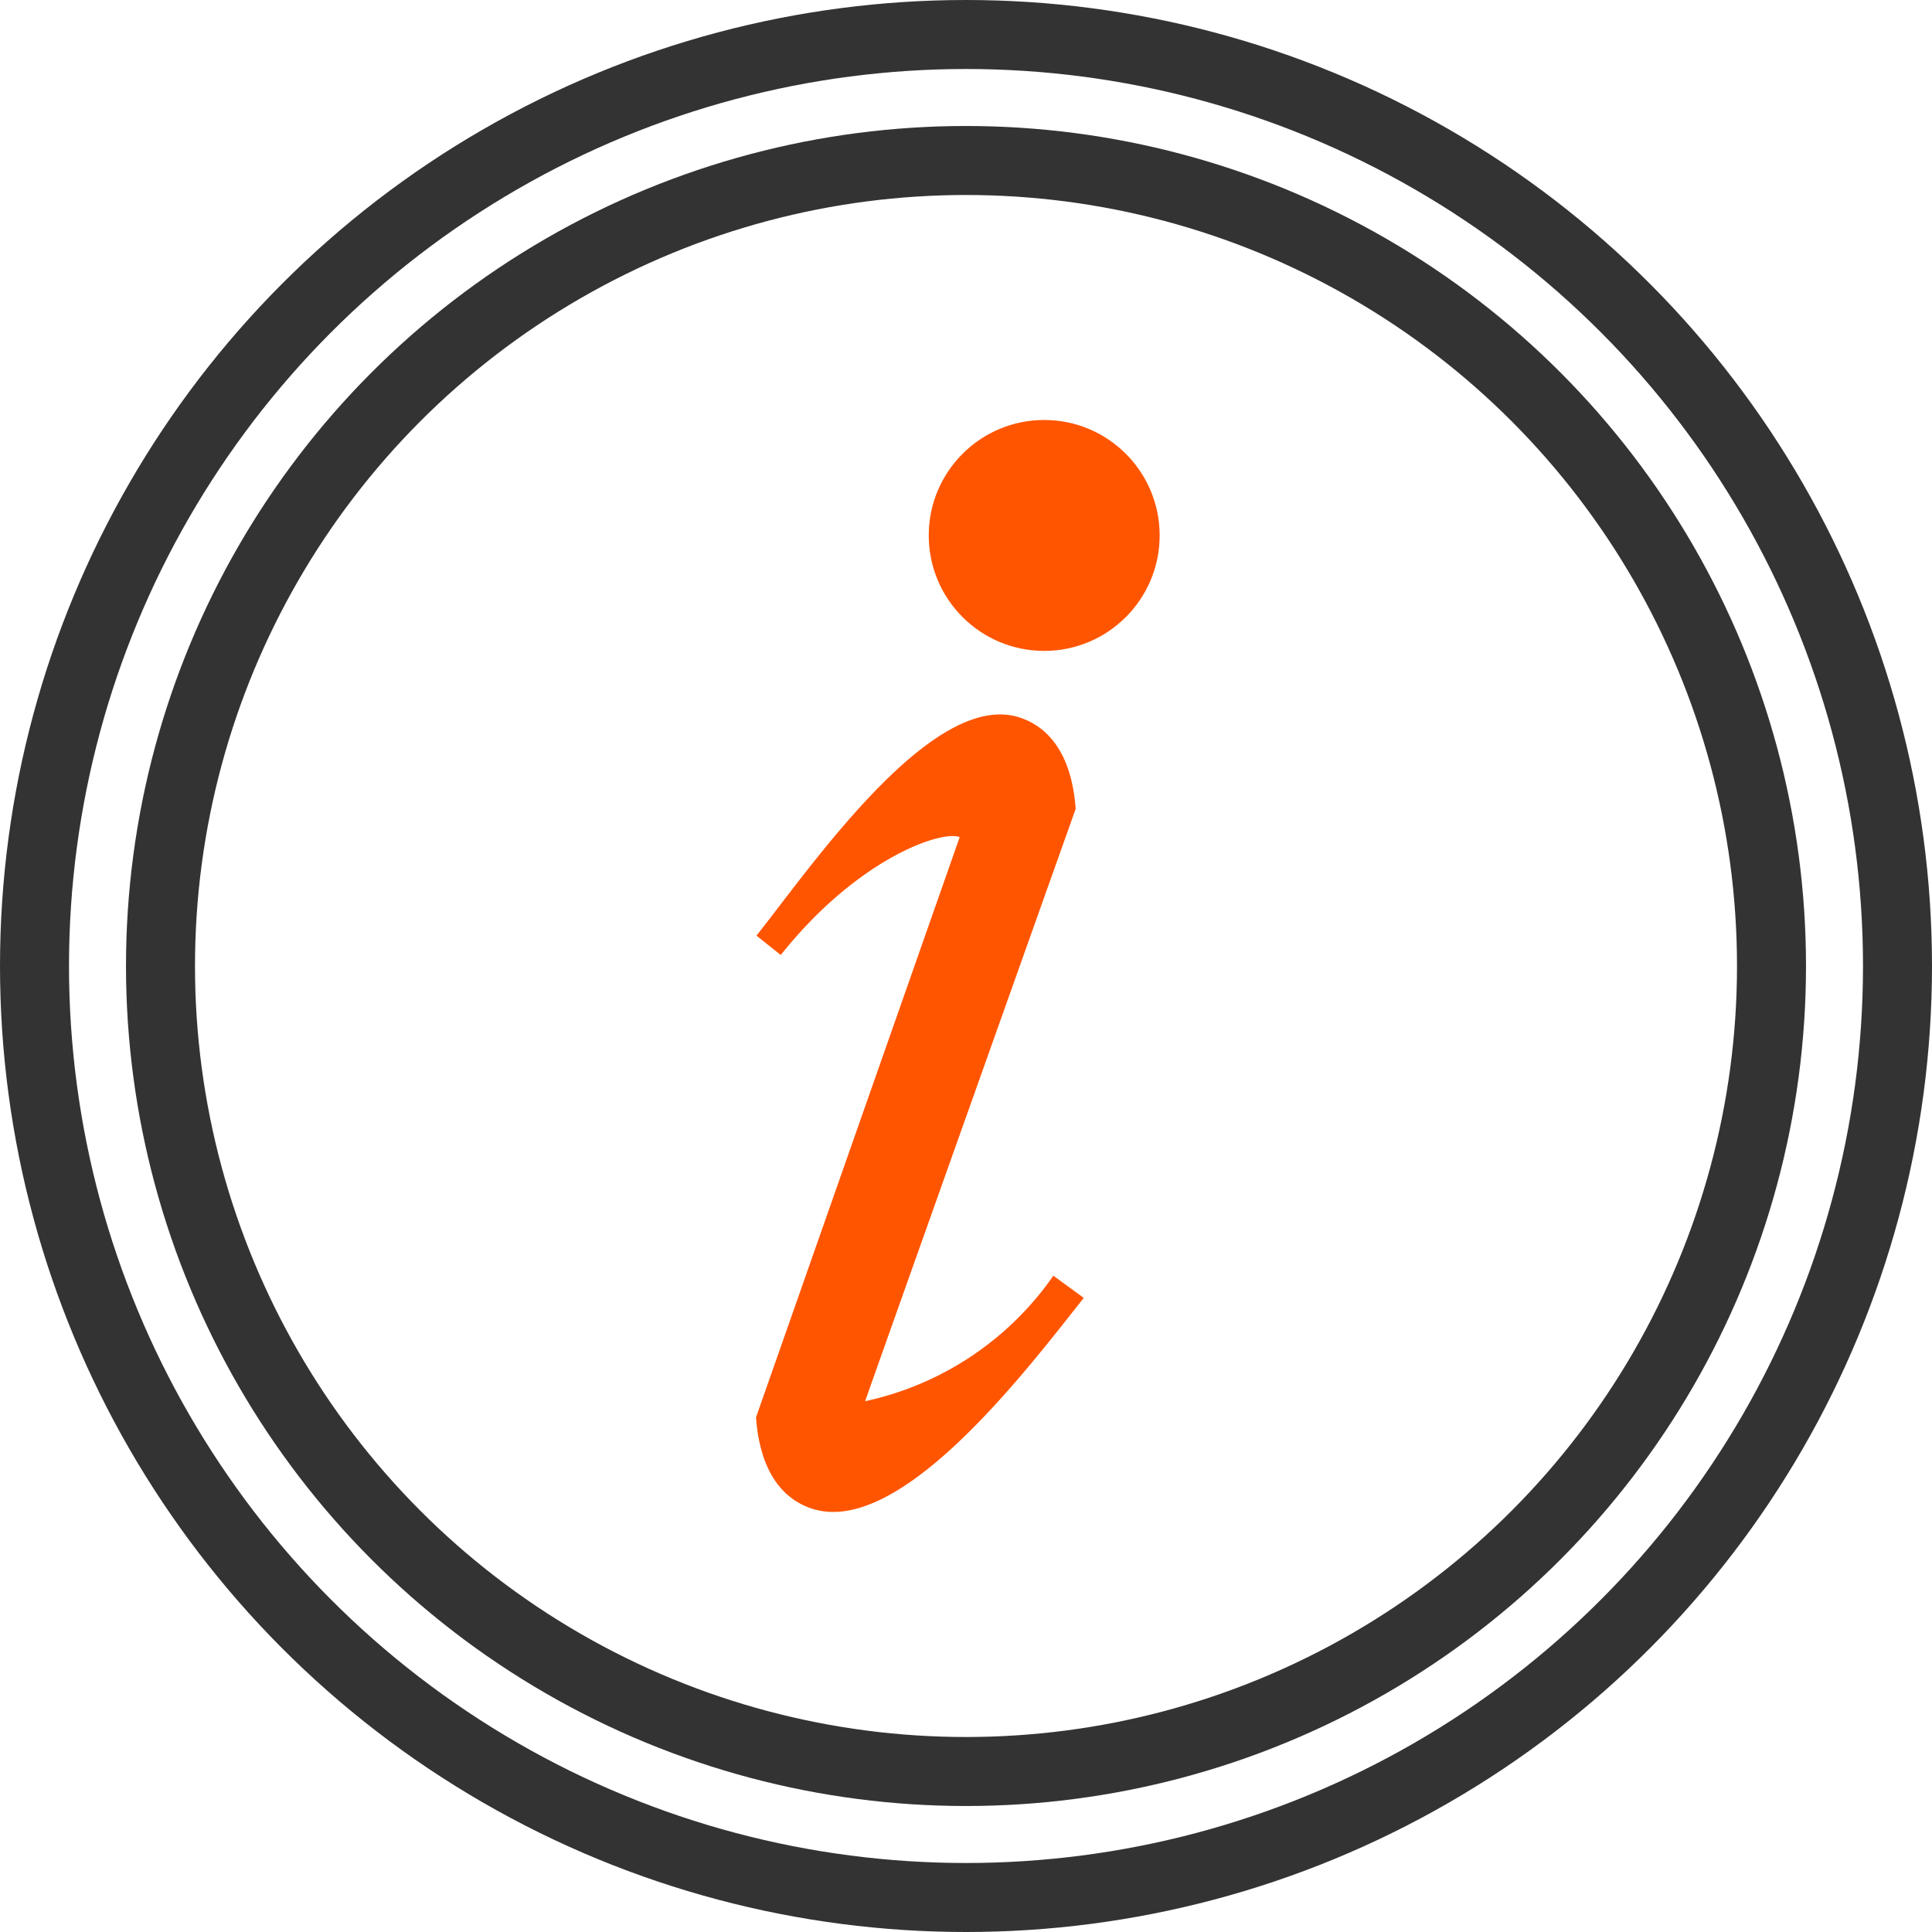
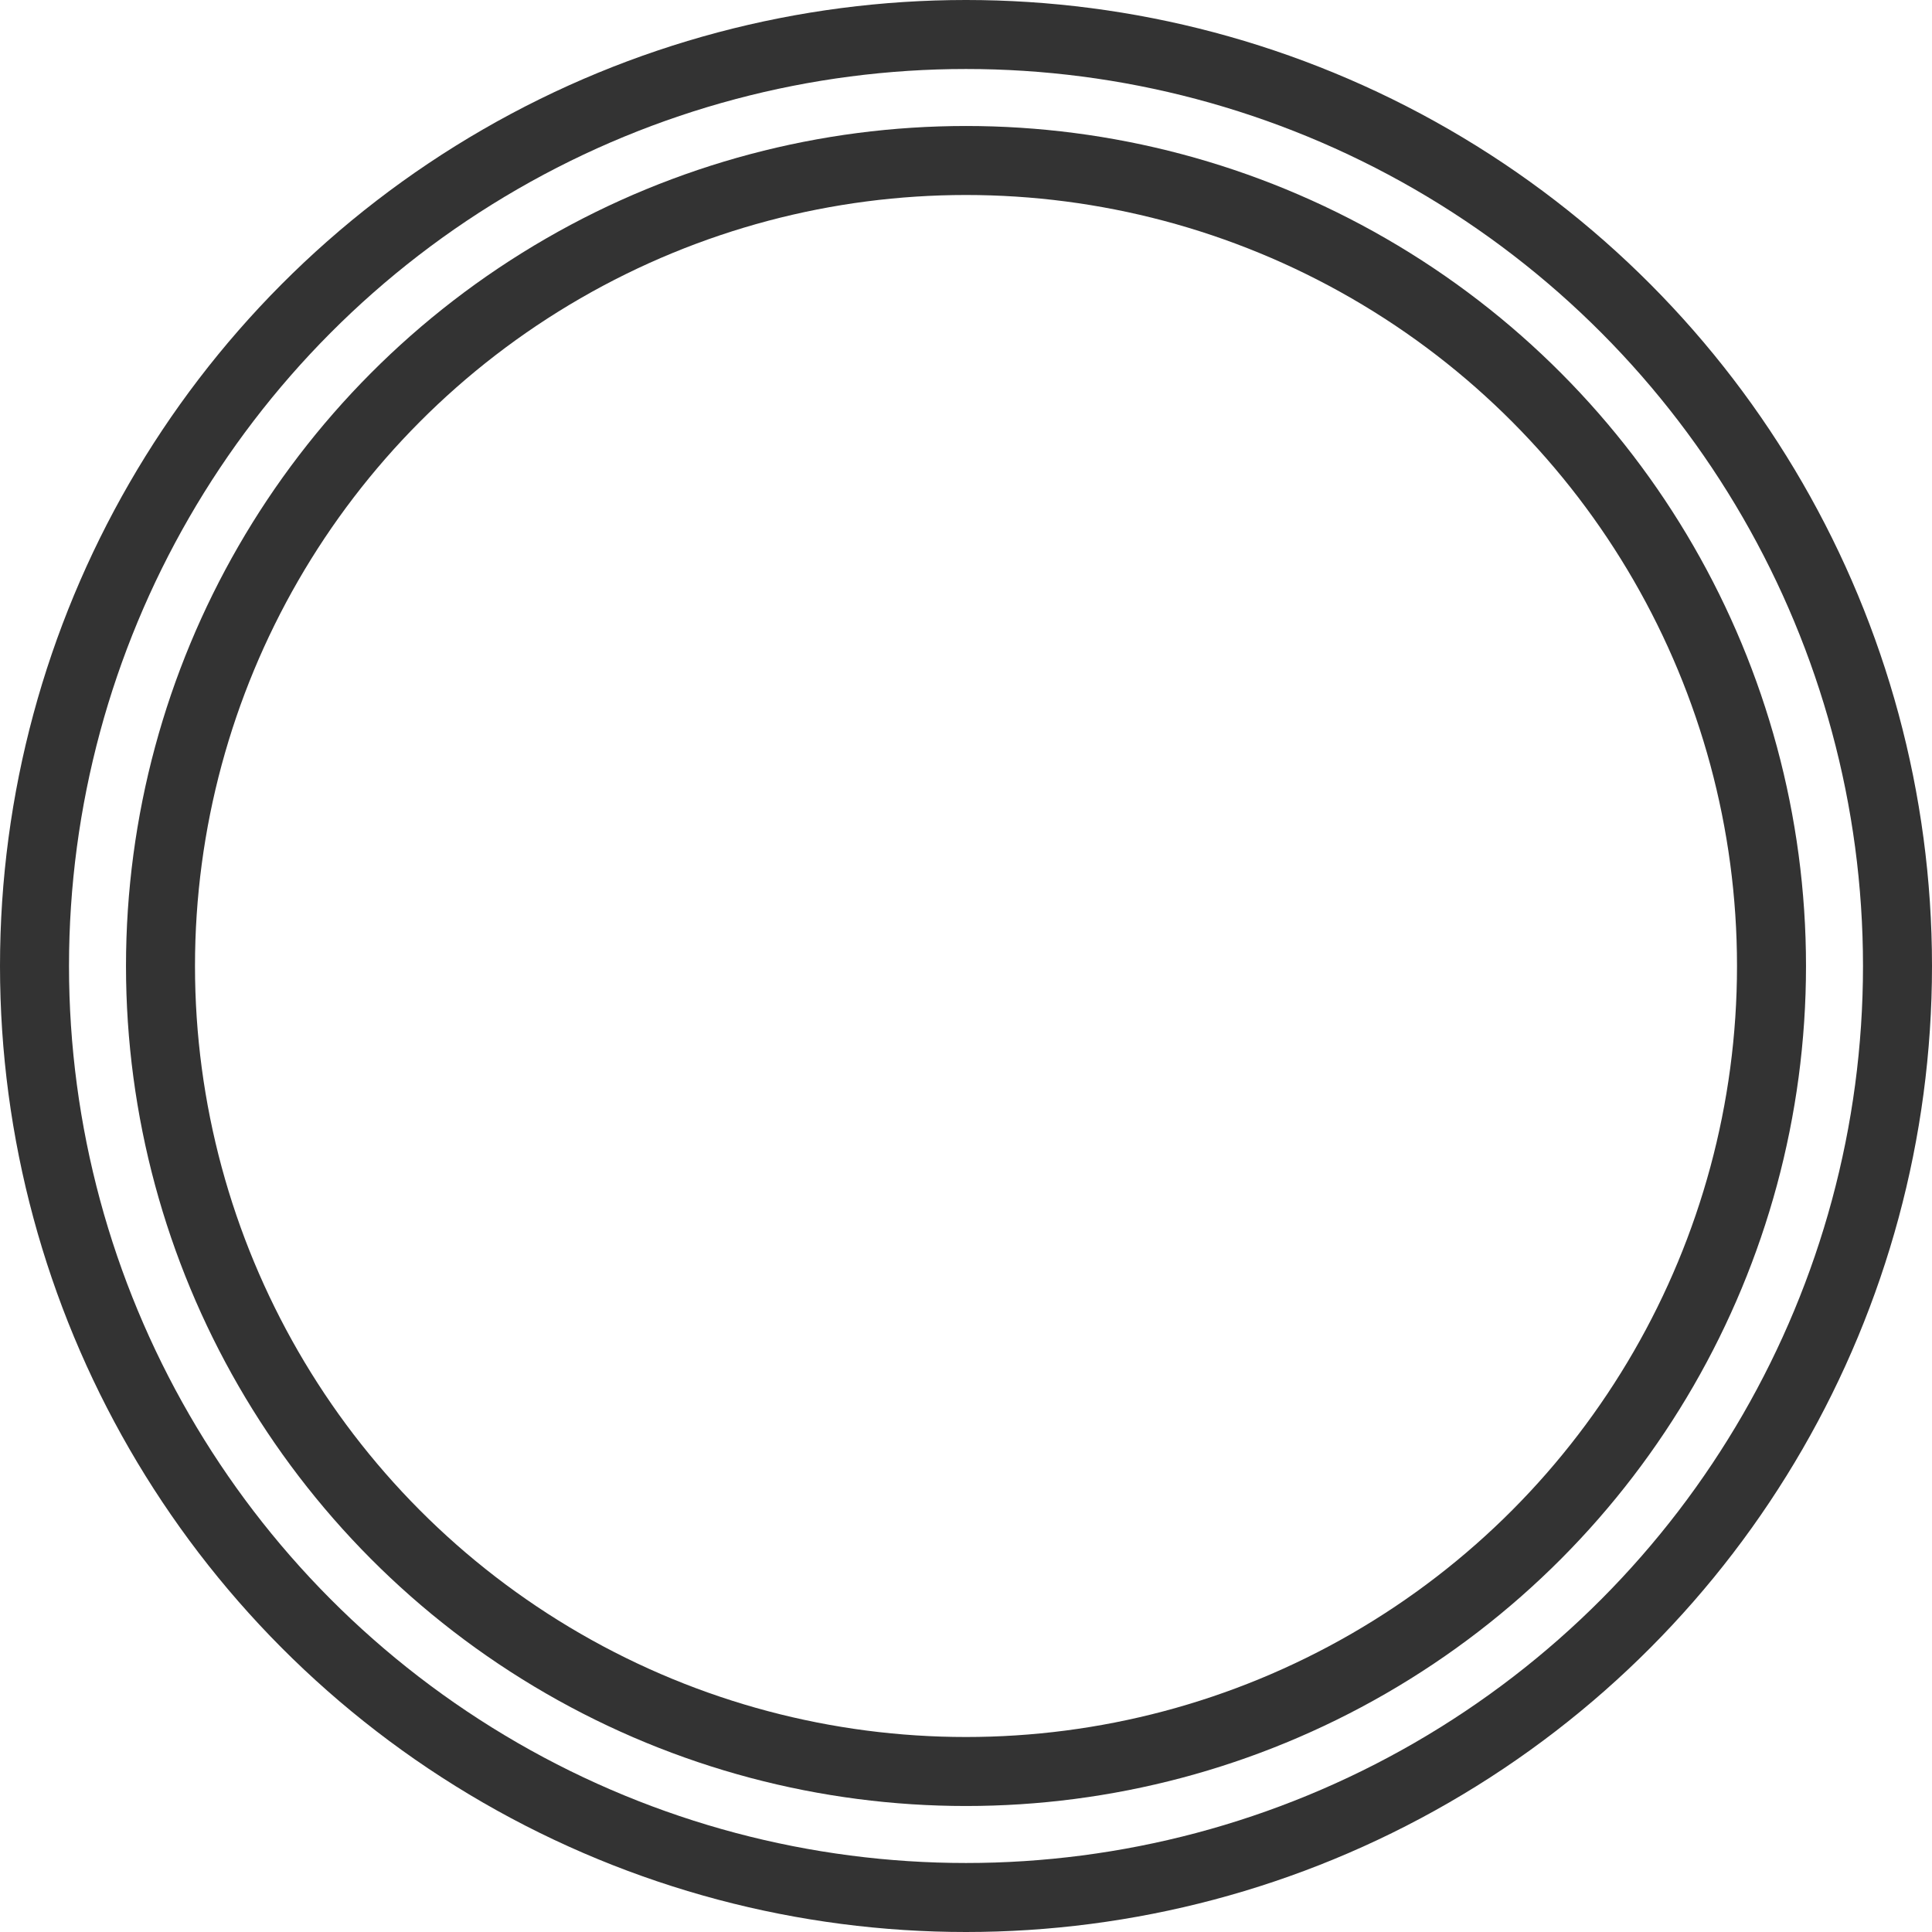
<svg xmlns="http://www.w3.org/2000/svg" width="42" height="42" viewBox="0 0 42 42">
  <g id="Group_13364" data-name="Group 13364" transform="translate(-248 -192)">
    <g id="Group_13362" data-name="Group 13362" transform="translate(248 192)">
      <g id="Ellipse_141" data-name="Ellipse 141" transform="translate(2.739 2.739)" fill="none" stroke="#333" stroke-width="1.5">
        <circle cx="18.261" cy="18.261" r="18.261" stroke="none" />
        <circle cx="18.261" cy="18.261" r="17.511" fill="none" />
      </g>
      <g id="noun_Information_58232" transform="translate(16.435 9.13)">
-         <path id="Path_25346" data-name="Path 25346" d="M37.892,43.872A6.7,6.7,0,0,1,33.8,46.6c-.005,0,4.577-12.877,4.577-12.877-.1-1.364-.731-1.835-1.239-1.993-1.884-.579-4.492,3.226-5.7,4.749l.528.421c1.671-2.1,3.491-2.718,3.89-2.563L31.428,46.951c.1,1.364.731,1.835,1.239,1.992a1.49,1.49,0,0,0,.443.064c1.881,0,4.325-3.243,5.443-4.653Z" transform="translate(-31.428 -25.269)" fill="#f50" />
-         <circle id="Ellipse_142" data-name="Ellipse 142" cx="2.51" cy="2.51" r="2.51" transform="translate(3.755 0)" fill="#f50" />
-       </g>
+         </g>
      <g id="Ellipse_144" data-name="Ellipse 144" fill="none" stroke="#333" stroke-width="1.5">
        <circle cx="21" cy="21" r="21" stroke="none" />
        <circle cx="21" cy="21" r="20.25" fill="none" />
      </g>
    </g>
  </g>
</svg>